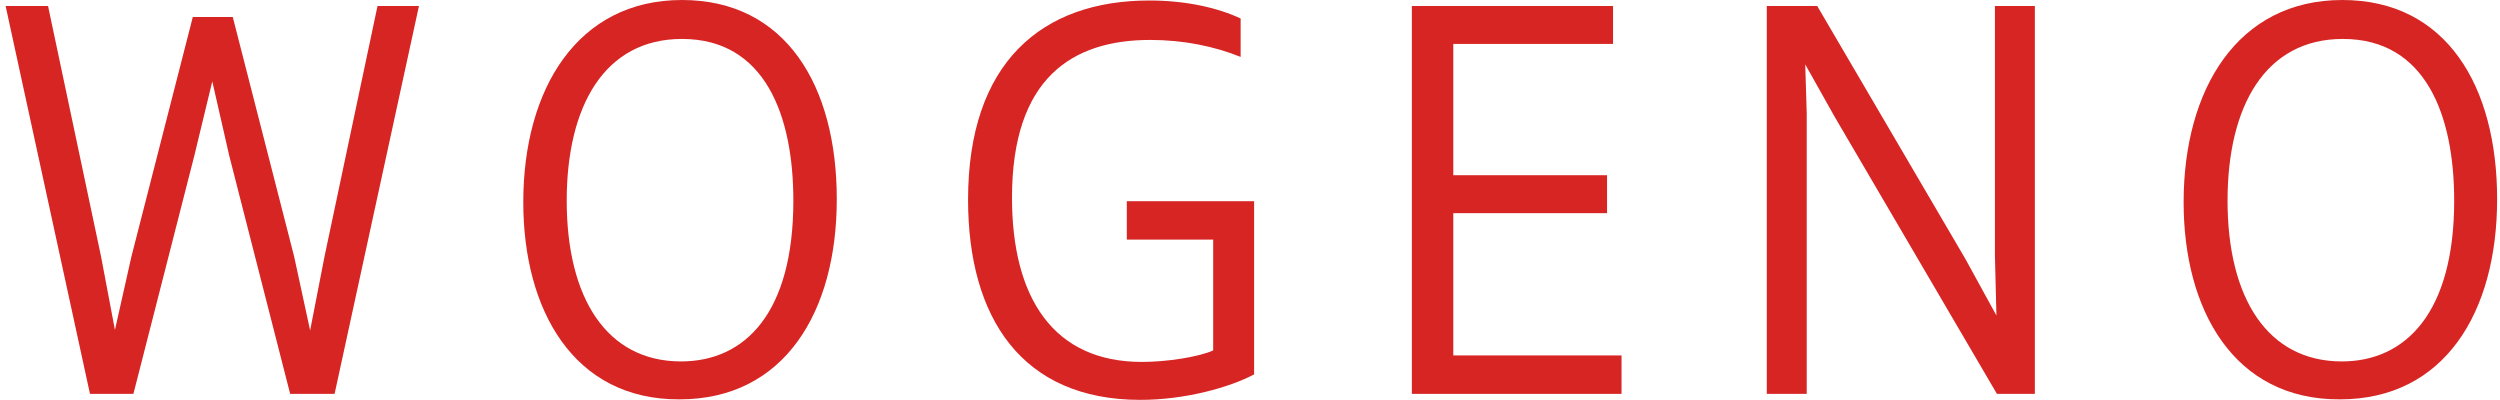
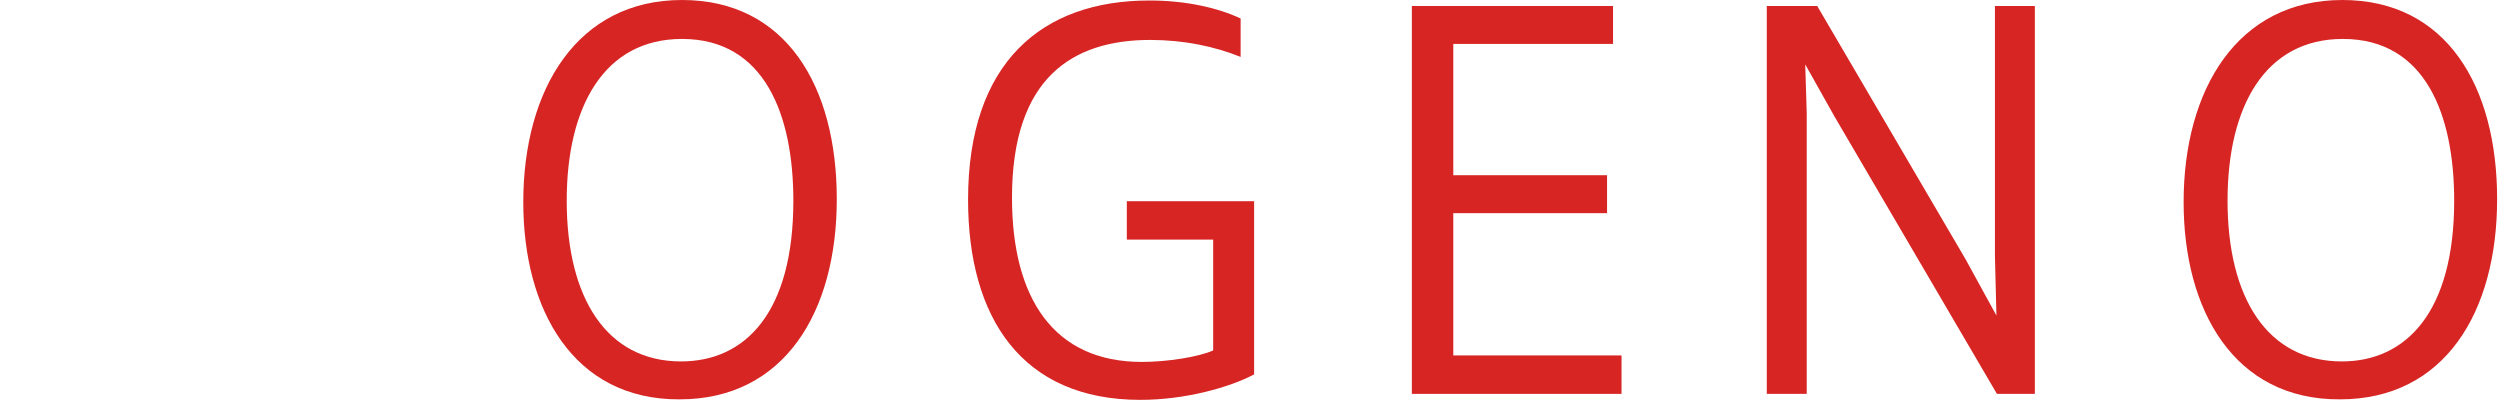
<svg xmlns="http://www.w3.org/2000/svg" width="400" height="64" viewBox="0 0 312 50" version="1.1" xml:space="preserve" style="fill-rule:evenodd;clip-rule:evenodd;stroke-linejoin:round;stroke-miterlimit:2;">
  <g id="XMLID_1_" transform="matrix(1,0,0,1,0,-15.05)">
    <g id="XMLID_3_" transform="matrix(0.624,0,0,0.624,0.202,15.05)">
-       <path d="M57.4,78.9L45.2,31.2L41.8,16.3L38.2,31.2L26,78.9L17.3,78.9L0.4,1.2L8.9,1.2L19.5,51.3L22.3,66.1L25.6,51.4L37.9,3.4L45.9,3.4L58.2,51.4L61.4,66.2L64.3,51.3L74.9,1.2L83.2,1.2L66.3,78.9L57.4,78.9Z" style="fill:rgb(215,37,36);fill-rule:nonzero;" />
-     </g>
+       </g>
    <g id="XMLID_5_" transform="matrix(0.624,0,0,0.624,0.202,15.05)">
      <path d="M104.1,40.5C104.1,17.9 114.9,0 135.9,0C156.7,0 166.9,17.2 166.9,39.9C166.9,62.5 156.4,80 135.4,80C114.1,80.1 104.1,62 104.1,40.5ZM158.2,40.2C158.2,23.1 152.5,7.8 135.9,7.8C120.4,7.8 112.8,21.2 112.8,40.2C112.8,59.7 120.8,72.4 135.7,72.4C148.6,72.4 158.2,62.6 158.2,40.2Z" style="fill:rgb(215,37,36);fill-rule:nonzero;" />
    </g>
    <g id="XMLID_8_" transform="matrix(0.624,0,0,0.624,0.202,15.05)">
      <path d="M242.3,48L225,48L225,40.3L250.5,40.3L250.5,75C245.6,77.6 236.7,80.1 227.7,80.1C204,80.1 193.2,63.7 193.2,40C193.2,12.5 208,0.1 229.5,0.1C237,0.1 243.3,1.6 247.8,3.7L247.8,11.4C242.6,9.3 236.4,8 229.7,8C214.1,8 202,15.6 202,39.6C202,59.8 210.4,72.5 228,72.5C233.1,72.5 239.4,71.5 242.3,70.2L242.3,48Z" style="fill:rgb(215,37,36);fill-rule:nonzero;" />
    </g>
    <g id="XMLID_10_" transform="matrix(0.624,0,0,0.624,0.202,15.05)">
      <path d="M282.1,78.9L282.1,1.2L322.4,1.2L322.4,8.8L290.4,8.8L290.4,35.1L321.2,35.1L321.2,42.7L290.4,42.7L290.4,71.2L324.1,71.2L324.1,78.9L282.1,78.9Z" style="fill:rgb(215,37,36);fill-rule:nonzero;" />
    </g>
    <g id="XMLID_12_" transform="matrix(0.624,0,0,0.624,0.202,15.05)">
      <path d="M399.3,78.9L366.8,23.4L360.9,12.9L361.2,22.7L361.2,78.9L353.2,78.9L353.2,1.2L363.3,1.2L393,51.9L399.2,63.2L398.9,51.2L398.9,1.2L406.9,1.2L406.9,78.9L399.3,78.9Z" style="fill:rgb(215,37,36);fill-rule:nonzero;" />
    </g>
    <g id="XMLID_14_" transform="matrix(0.624,0,0,0.624,0.202,15.05)">
      <path d="M436.7,40.5C436.7,17.9 447.5,0 468.5,0C489.3,0 499.5,17.2 499.5,39.9C499.5,62.5 489,80 468,80C446.7,80.1 436.7,62 436.7,40.5ZM490.9,40.2C490.9,23.1 485.2,7.8 468.6,7.8C453.1,7.8 445.5,21.2 445.5,40.2C445.5,59.7 453.5,72.4 468.4,72.4C481.2,72.4 490.9,62.6 490.9,40.2Z" style="fill:rgb(215,37,36);fill-rule:nonzero;" />
    </g>
  </g>
</svg>